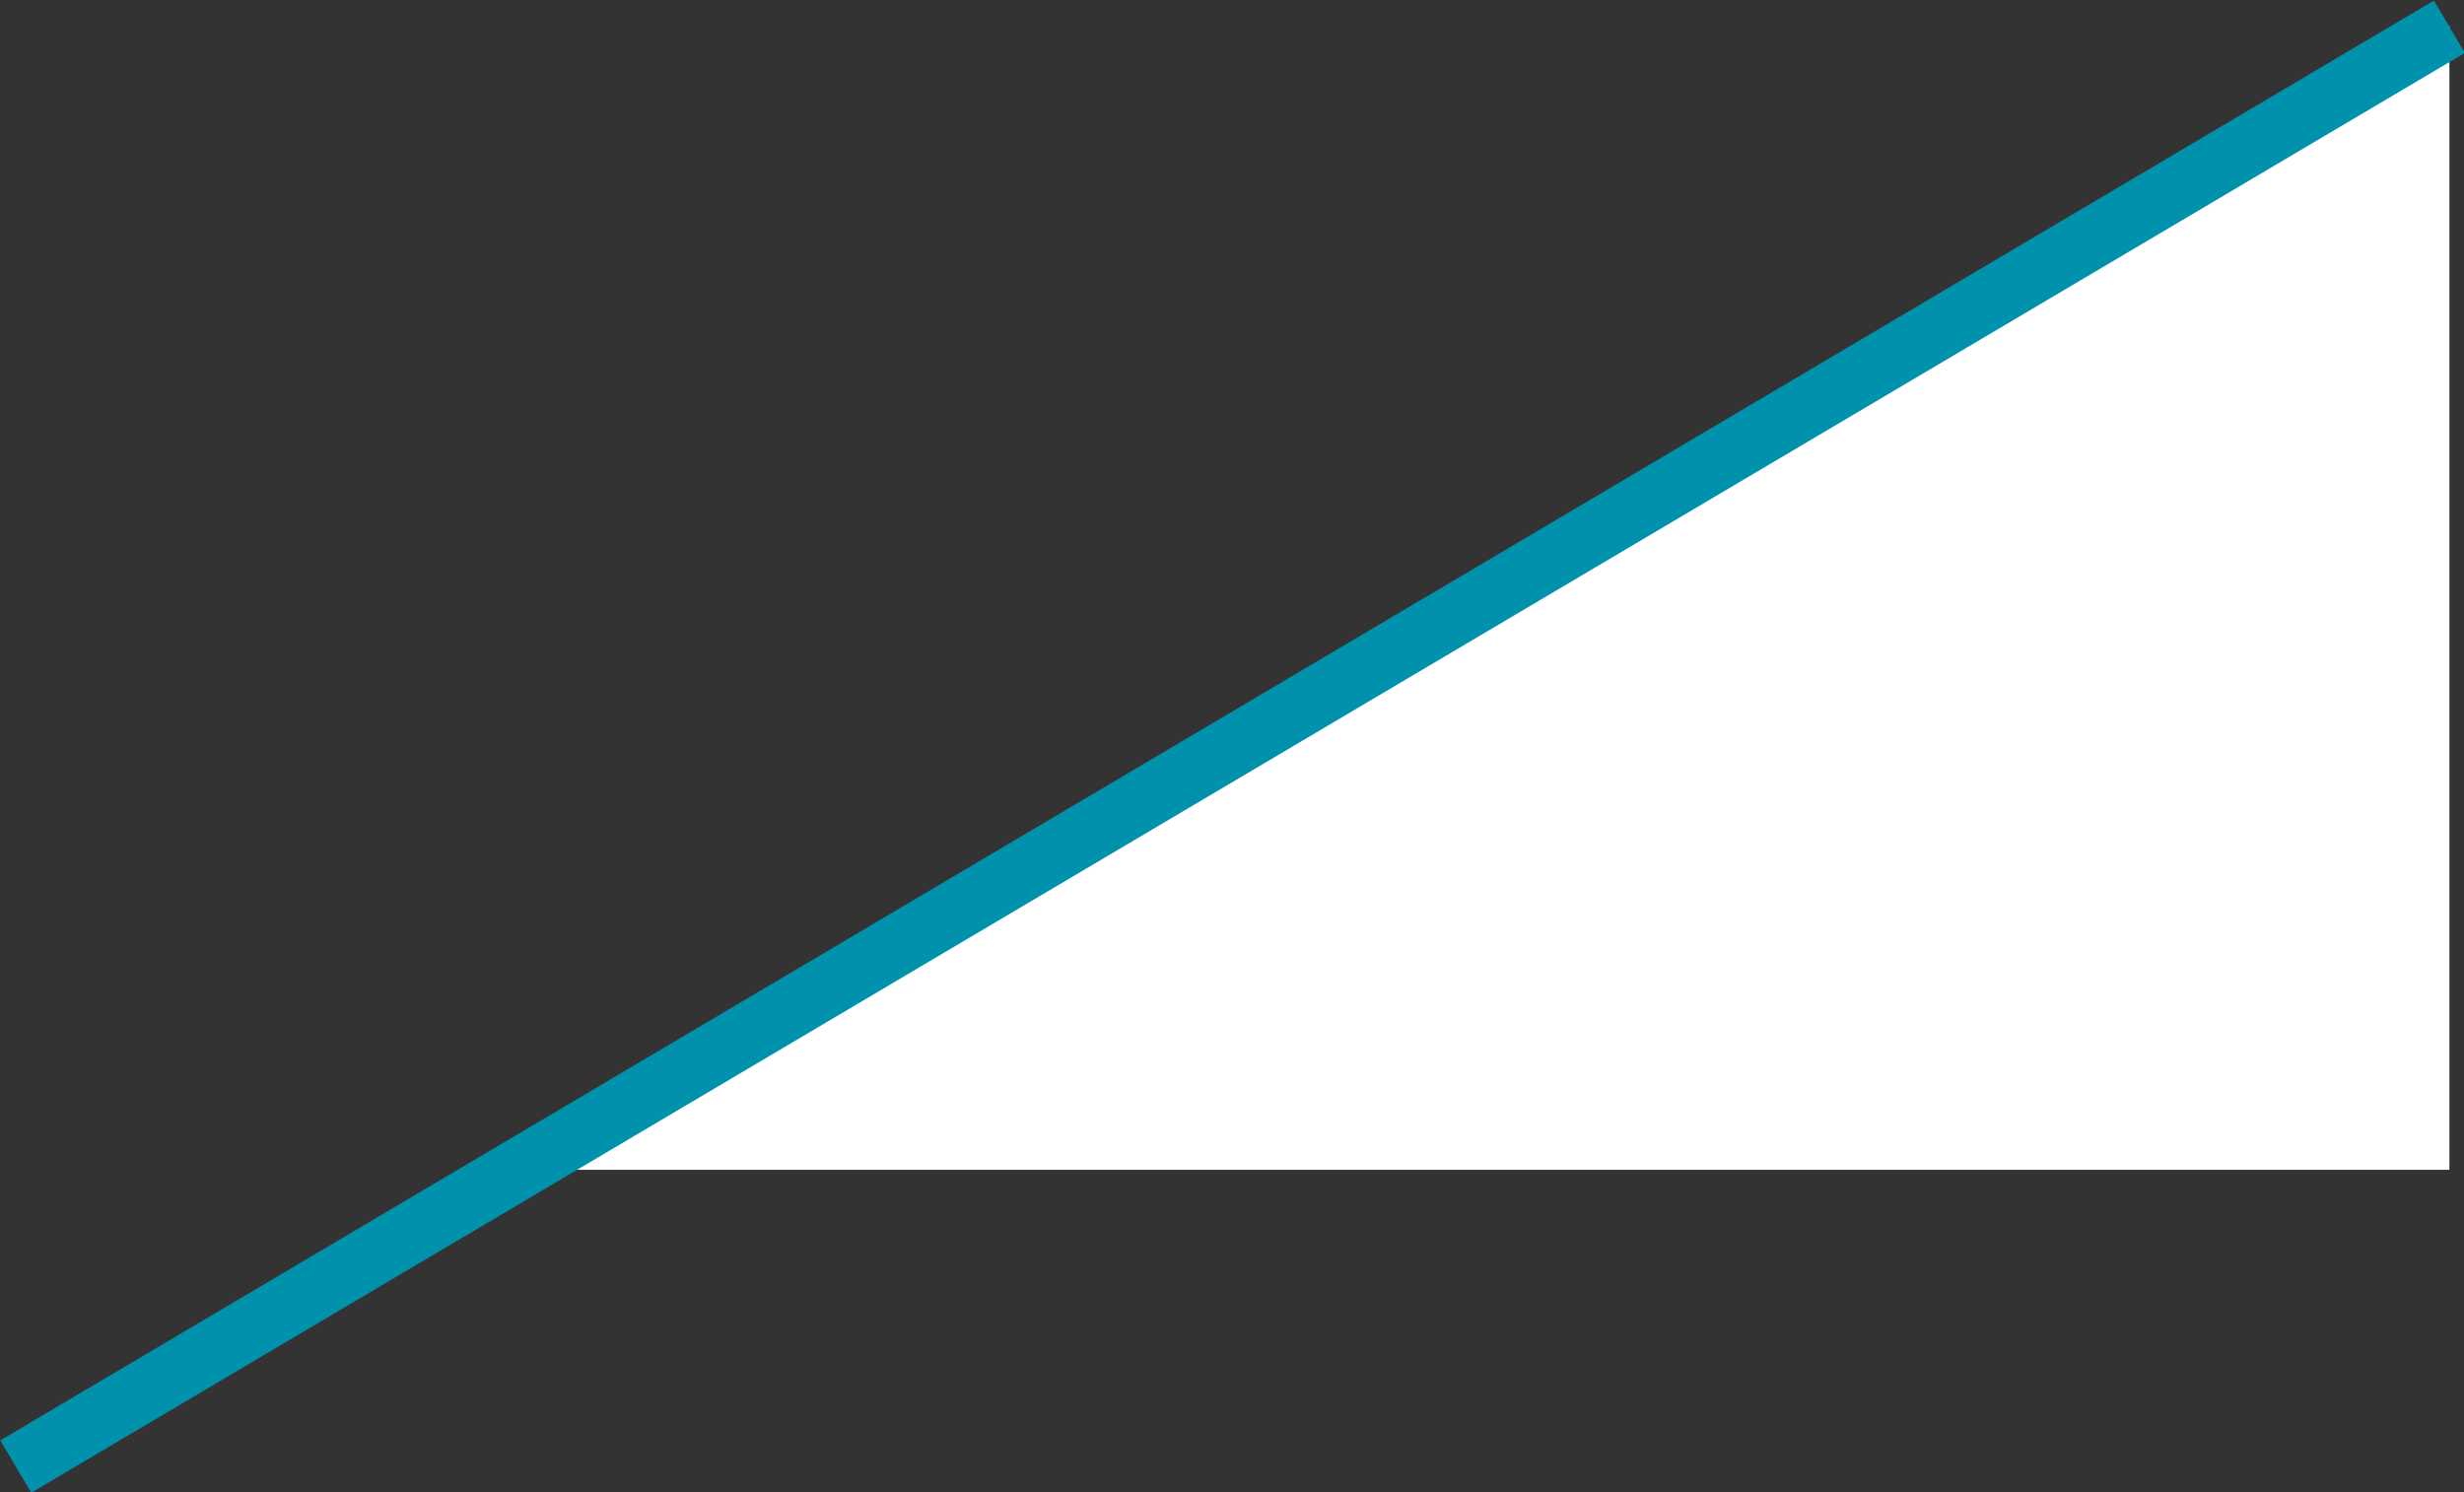
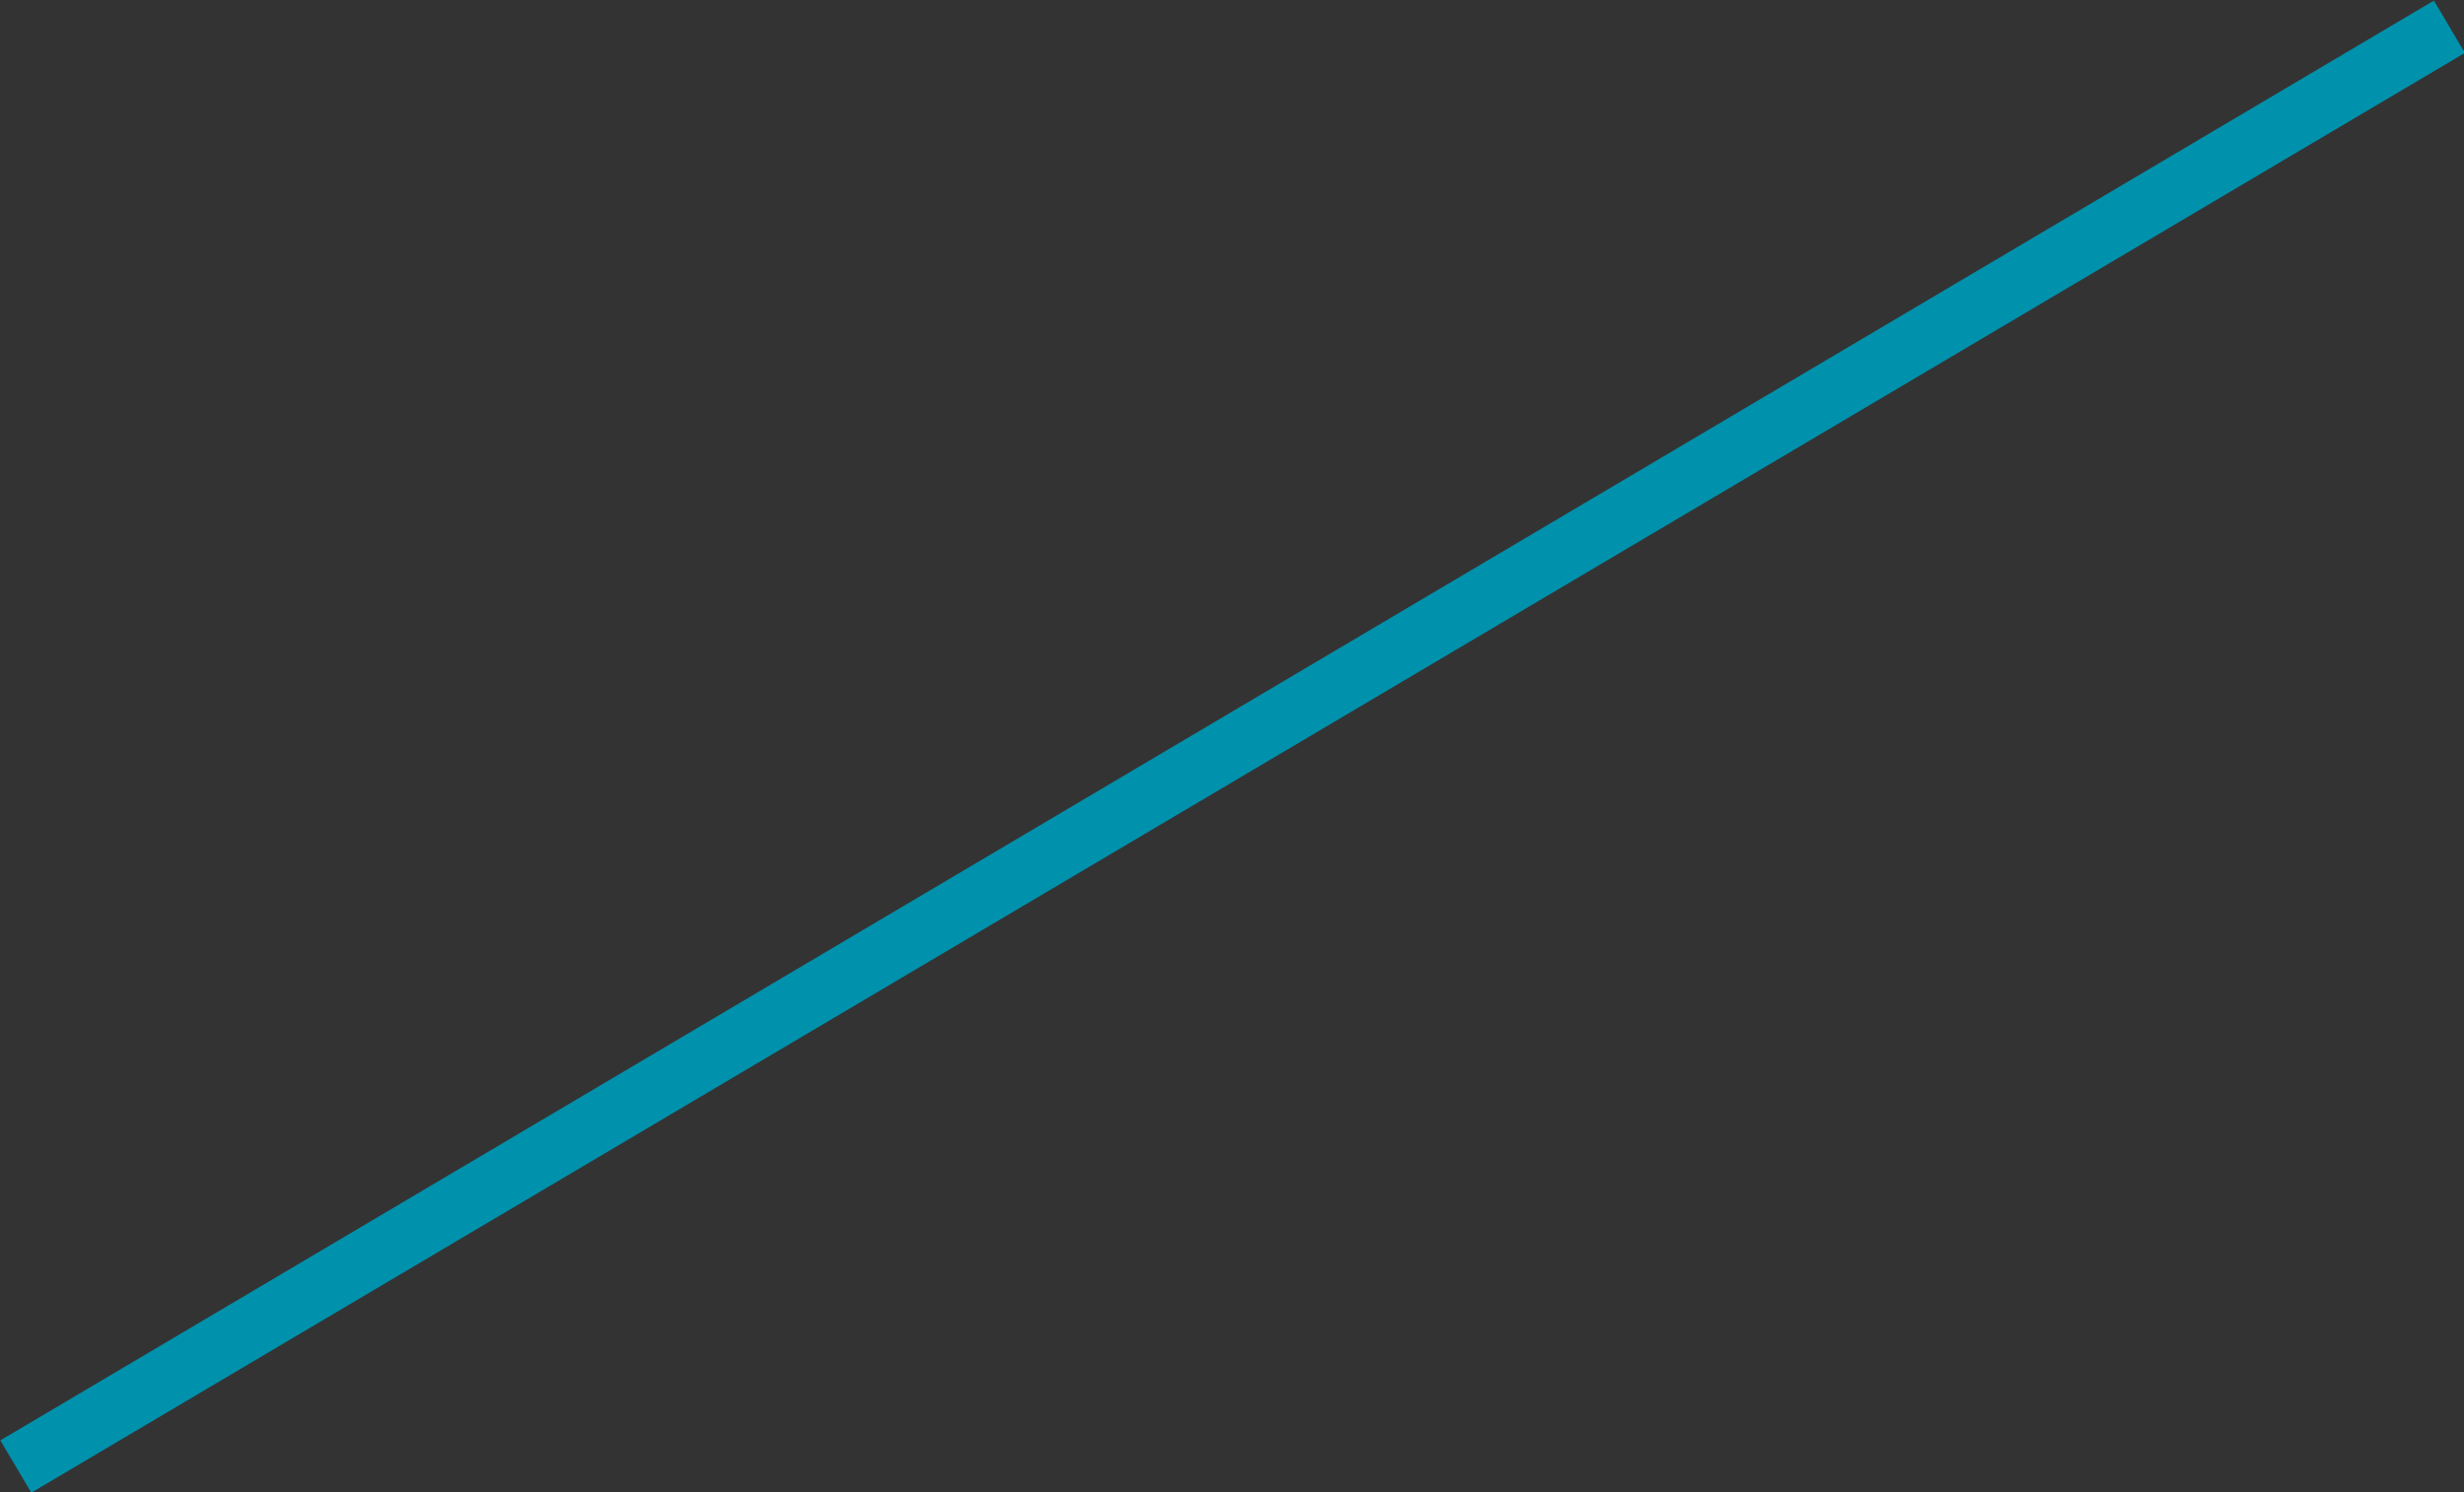
<svg xmlns="http://www.w3.org/2000/svg" viewBox="0 0 20.26 12.27">
  <rect x="0" y="0" width="20.26" height="12.27" fill="#333333" stroke="none" />
  <defs>
    <style>.cls-1{fill:#fff;}.cls-2{fill:none;stroke:#0091ac;stroke-miterlimit:10;stroke-width:0.5px;}</style>
  </defs>
  <g id="レイヤー_2" data-name="レイヤー 2">
    <g id="レイヤー_2-2" data-name="レイヤー 2">
-       <polyline class="cls-1" points="20.14 0.21 20.14 9.62 4.25 9.62" />
      <line class="cls-2" x1="20.14" y1="0.22" x2="0.13" y2="12.06" />
    </g>
  </g>
</svg>